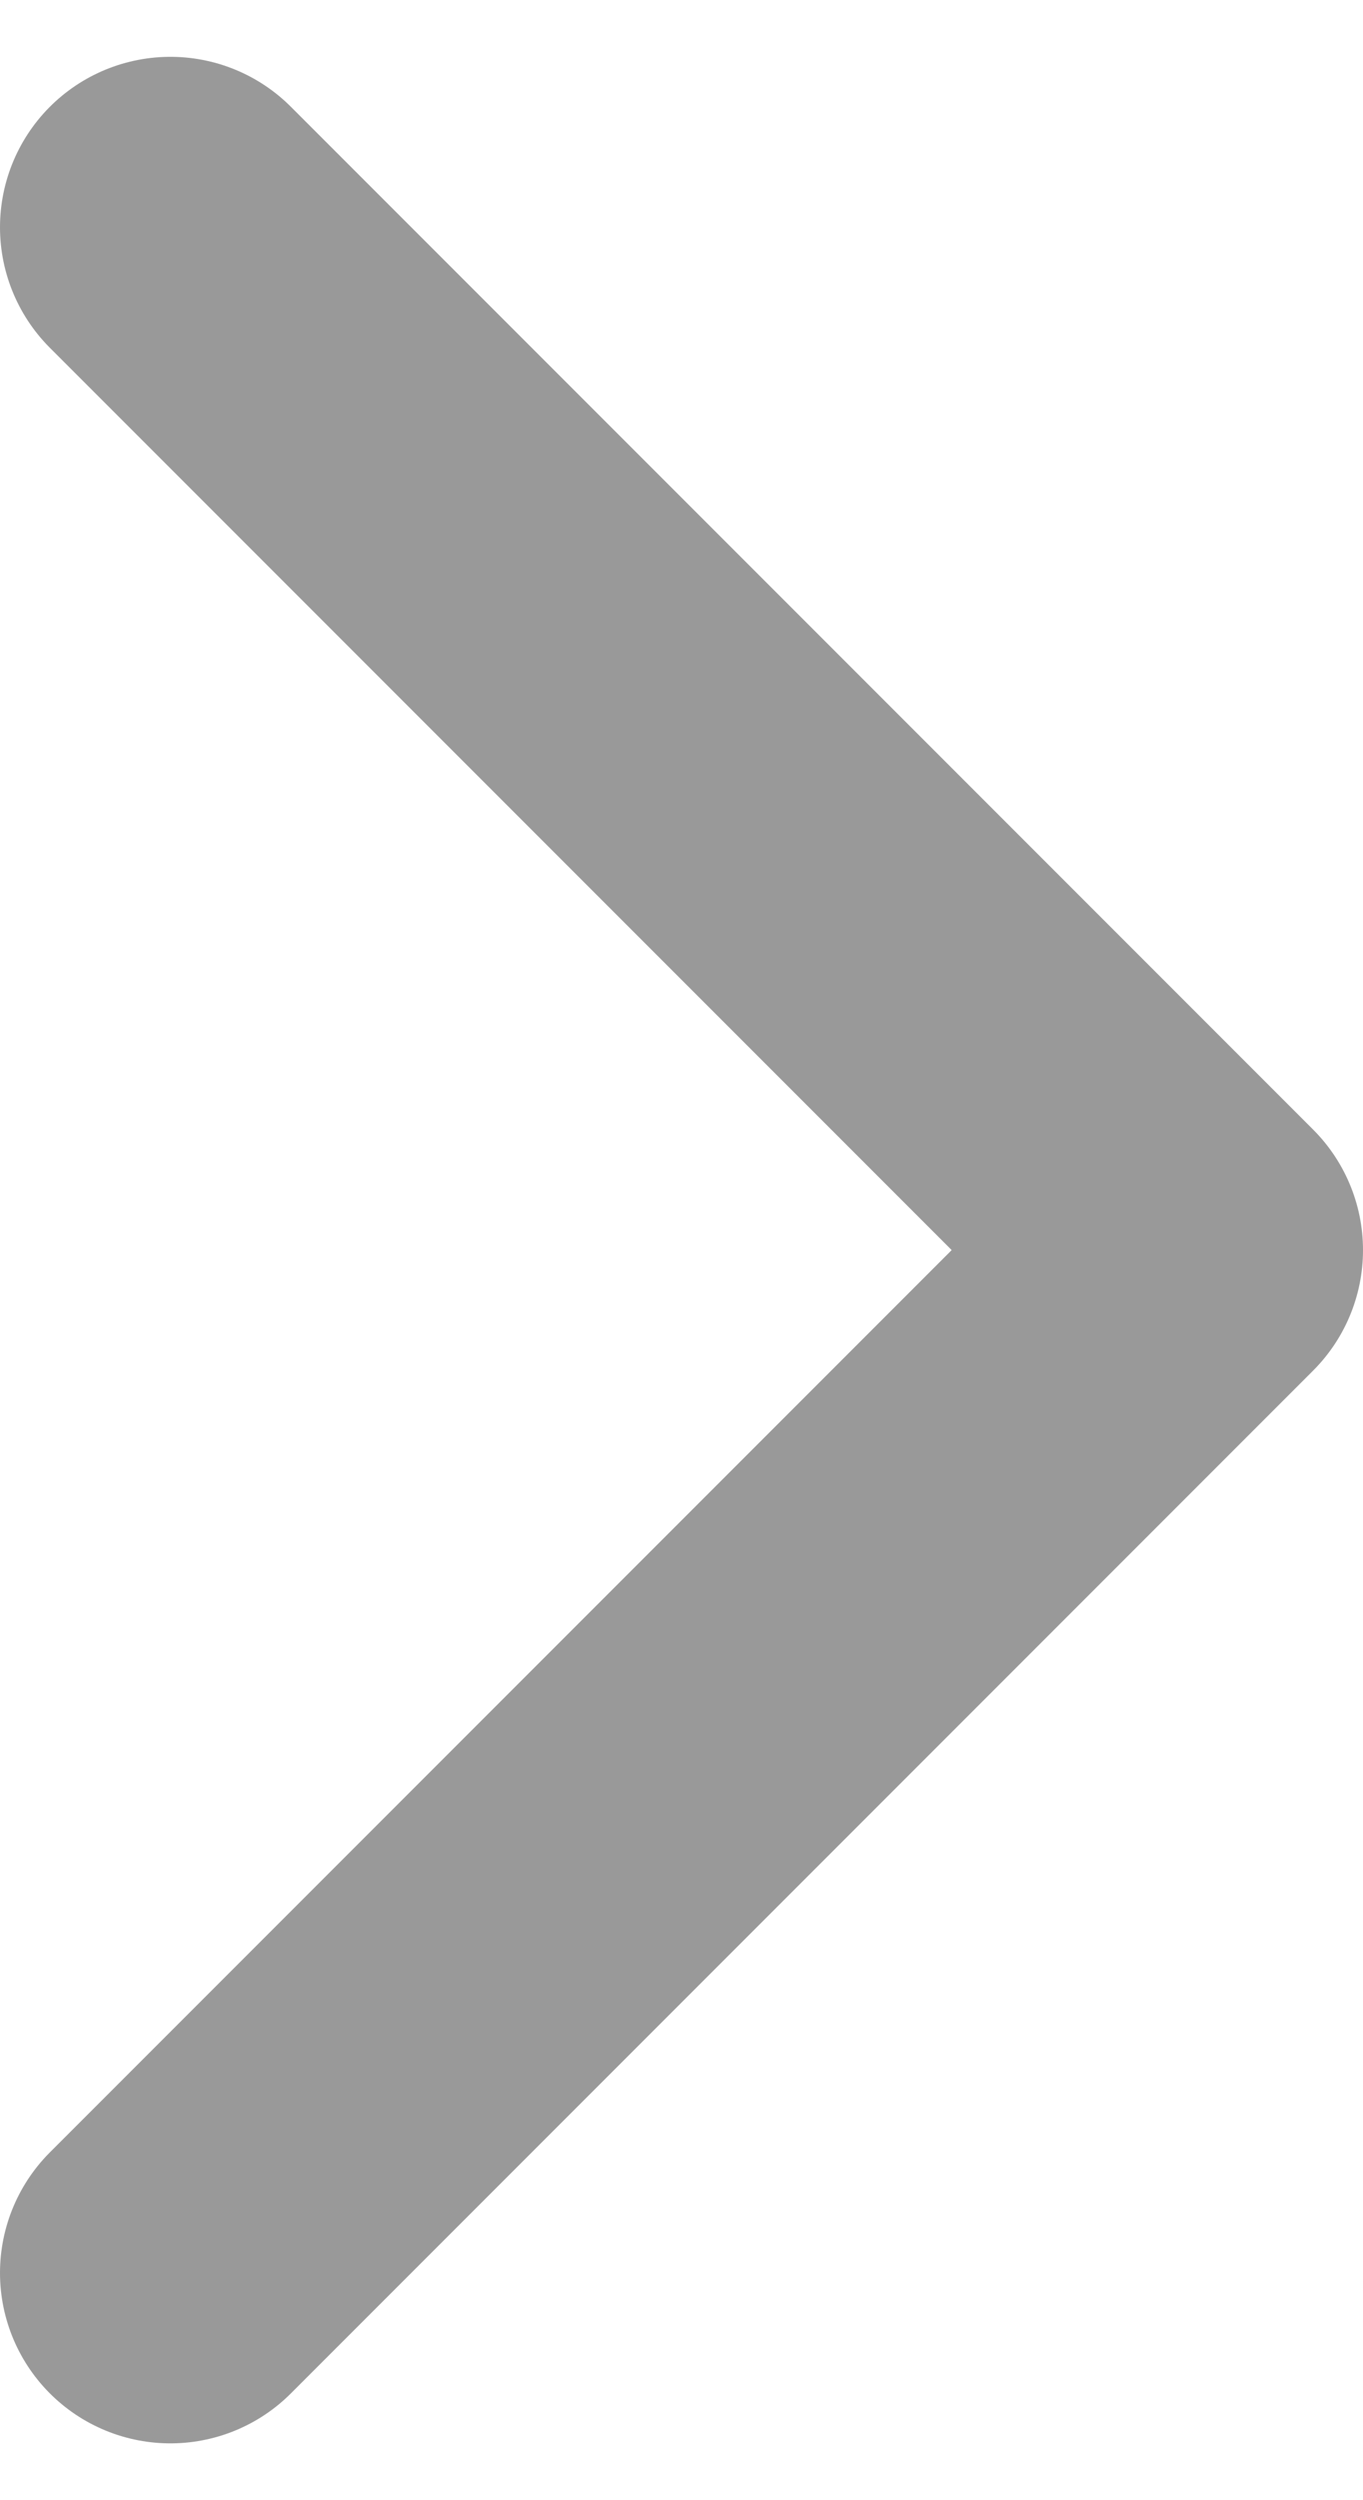
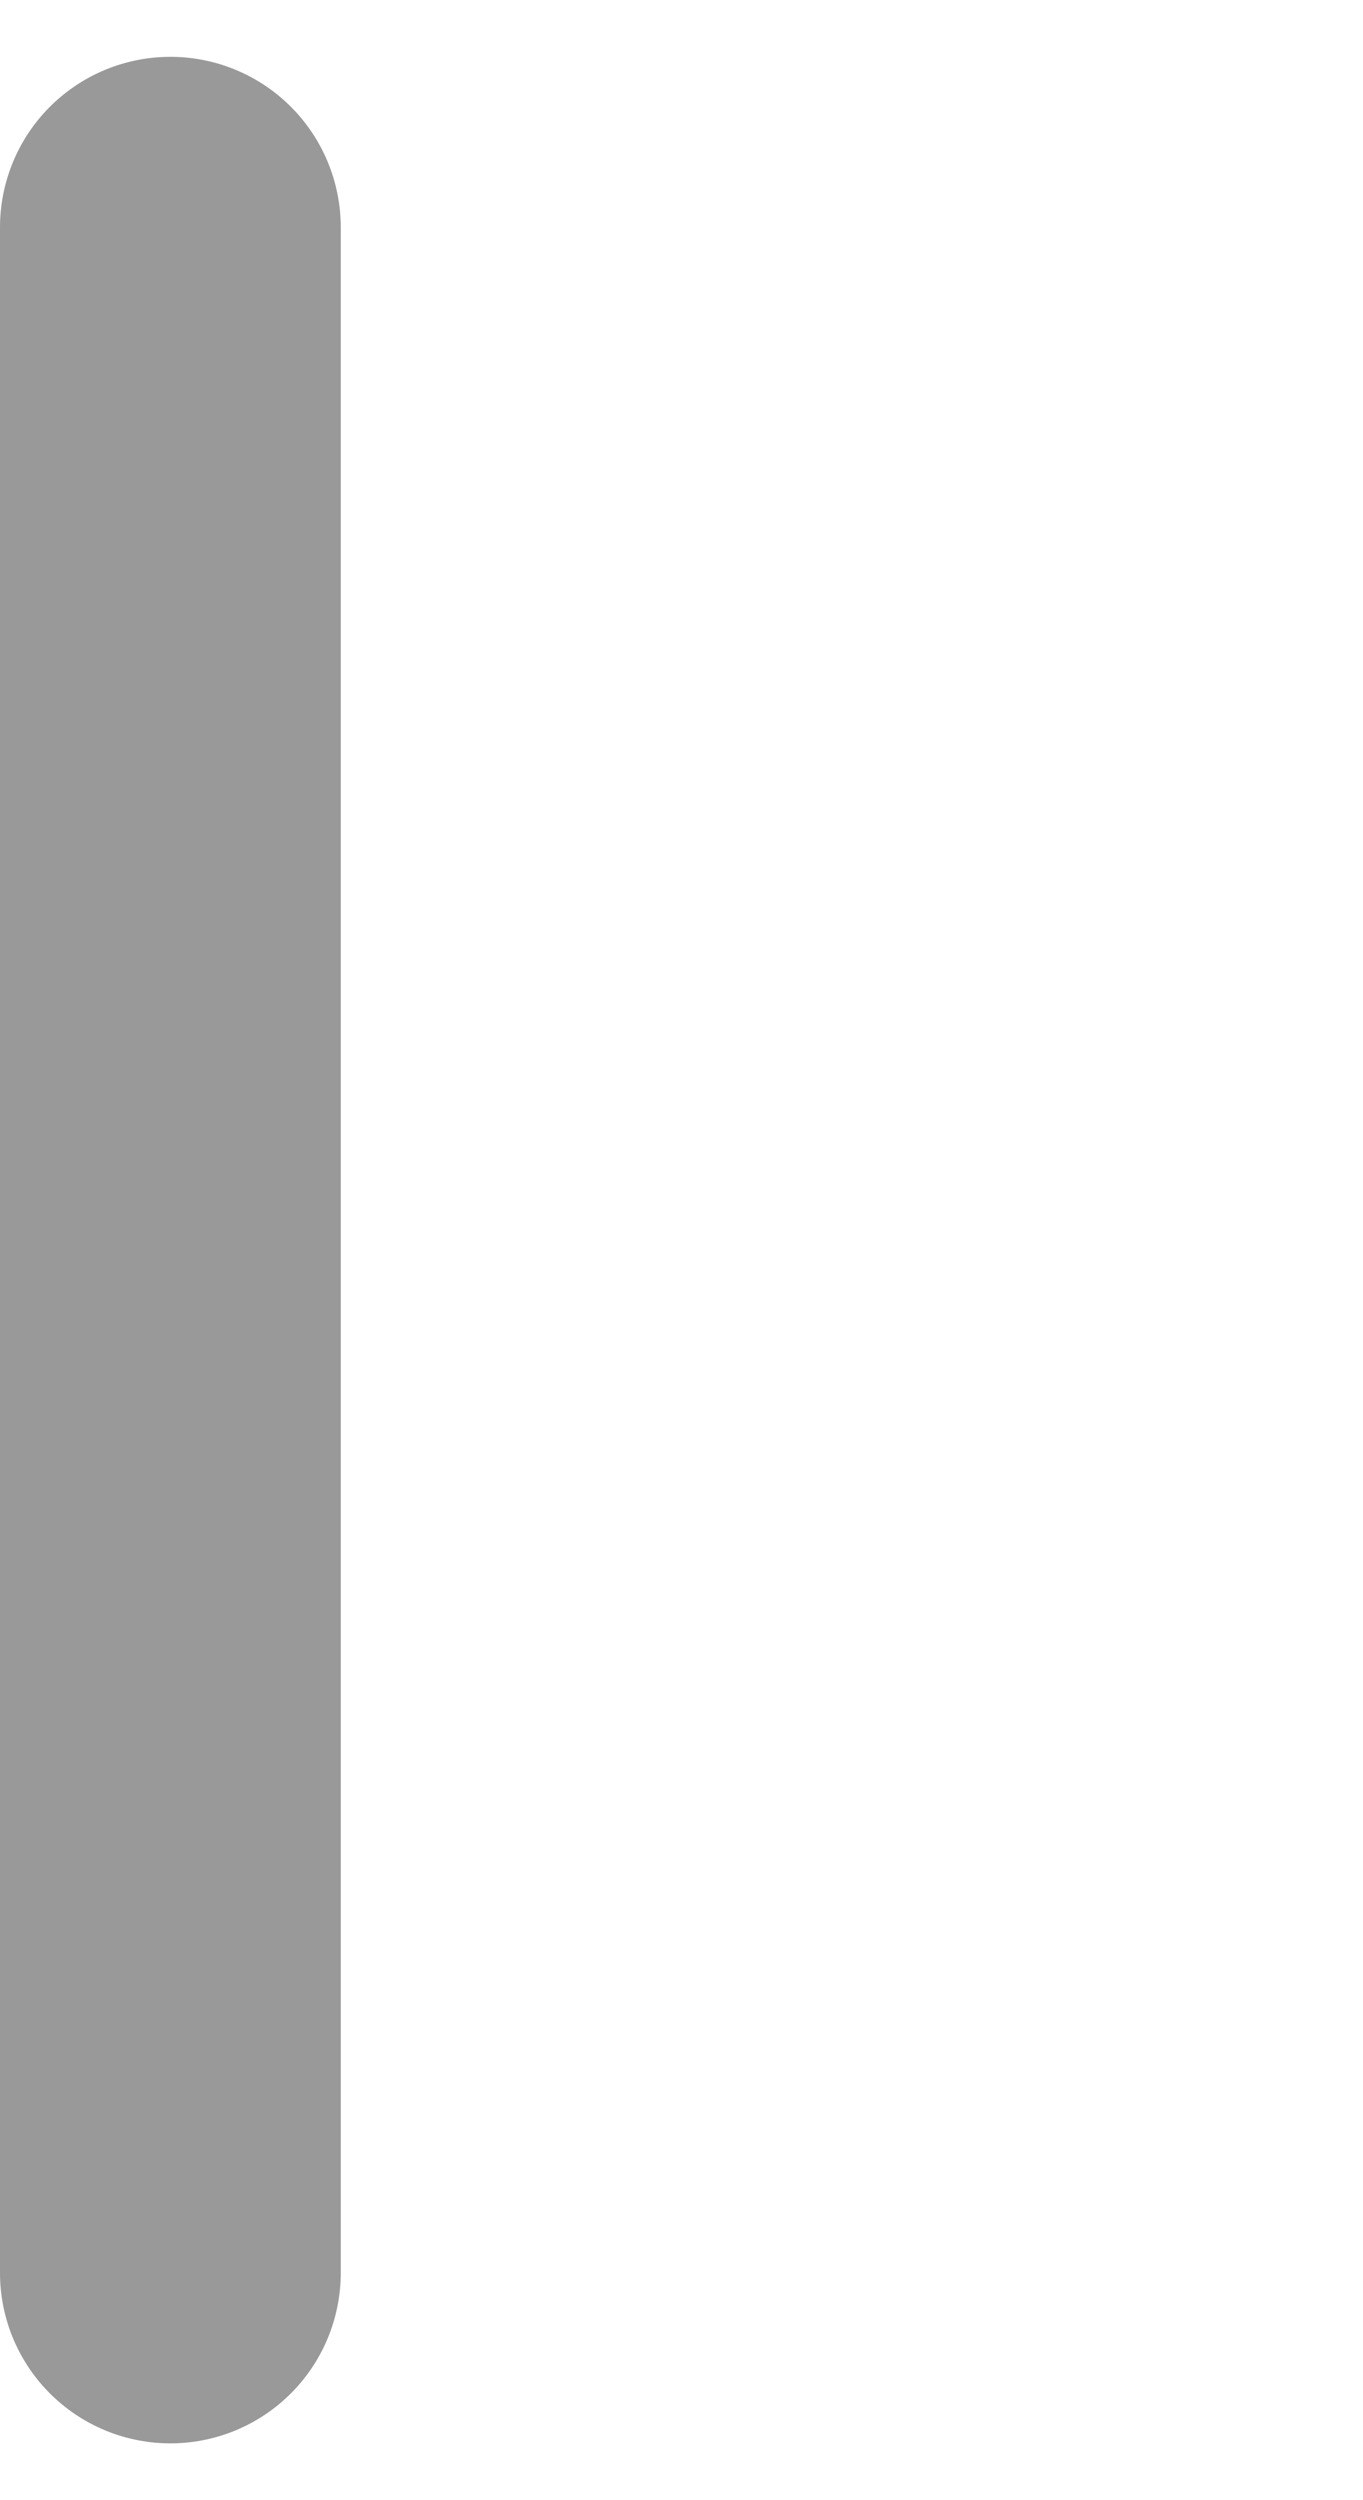
<svg xmlns="http://www.w3.org/2000/svg" width="12" height="22" viewBox="0 0 12 22" fill="none">
-   <path d="M1.5 2L10.5 11L1.5 20" stroke="#999999" stroke-width="3" stroke-linecap="round" stroke-linejoin="round" />
+   <path d="M1.5 2L1.5 20" stroke="#999999" stroke-width="3" stroke-linecap="round" stroke-linejoin="round" />
</svg>